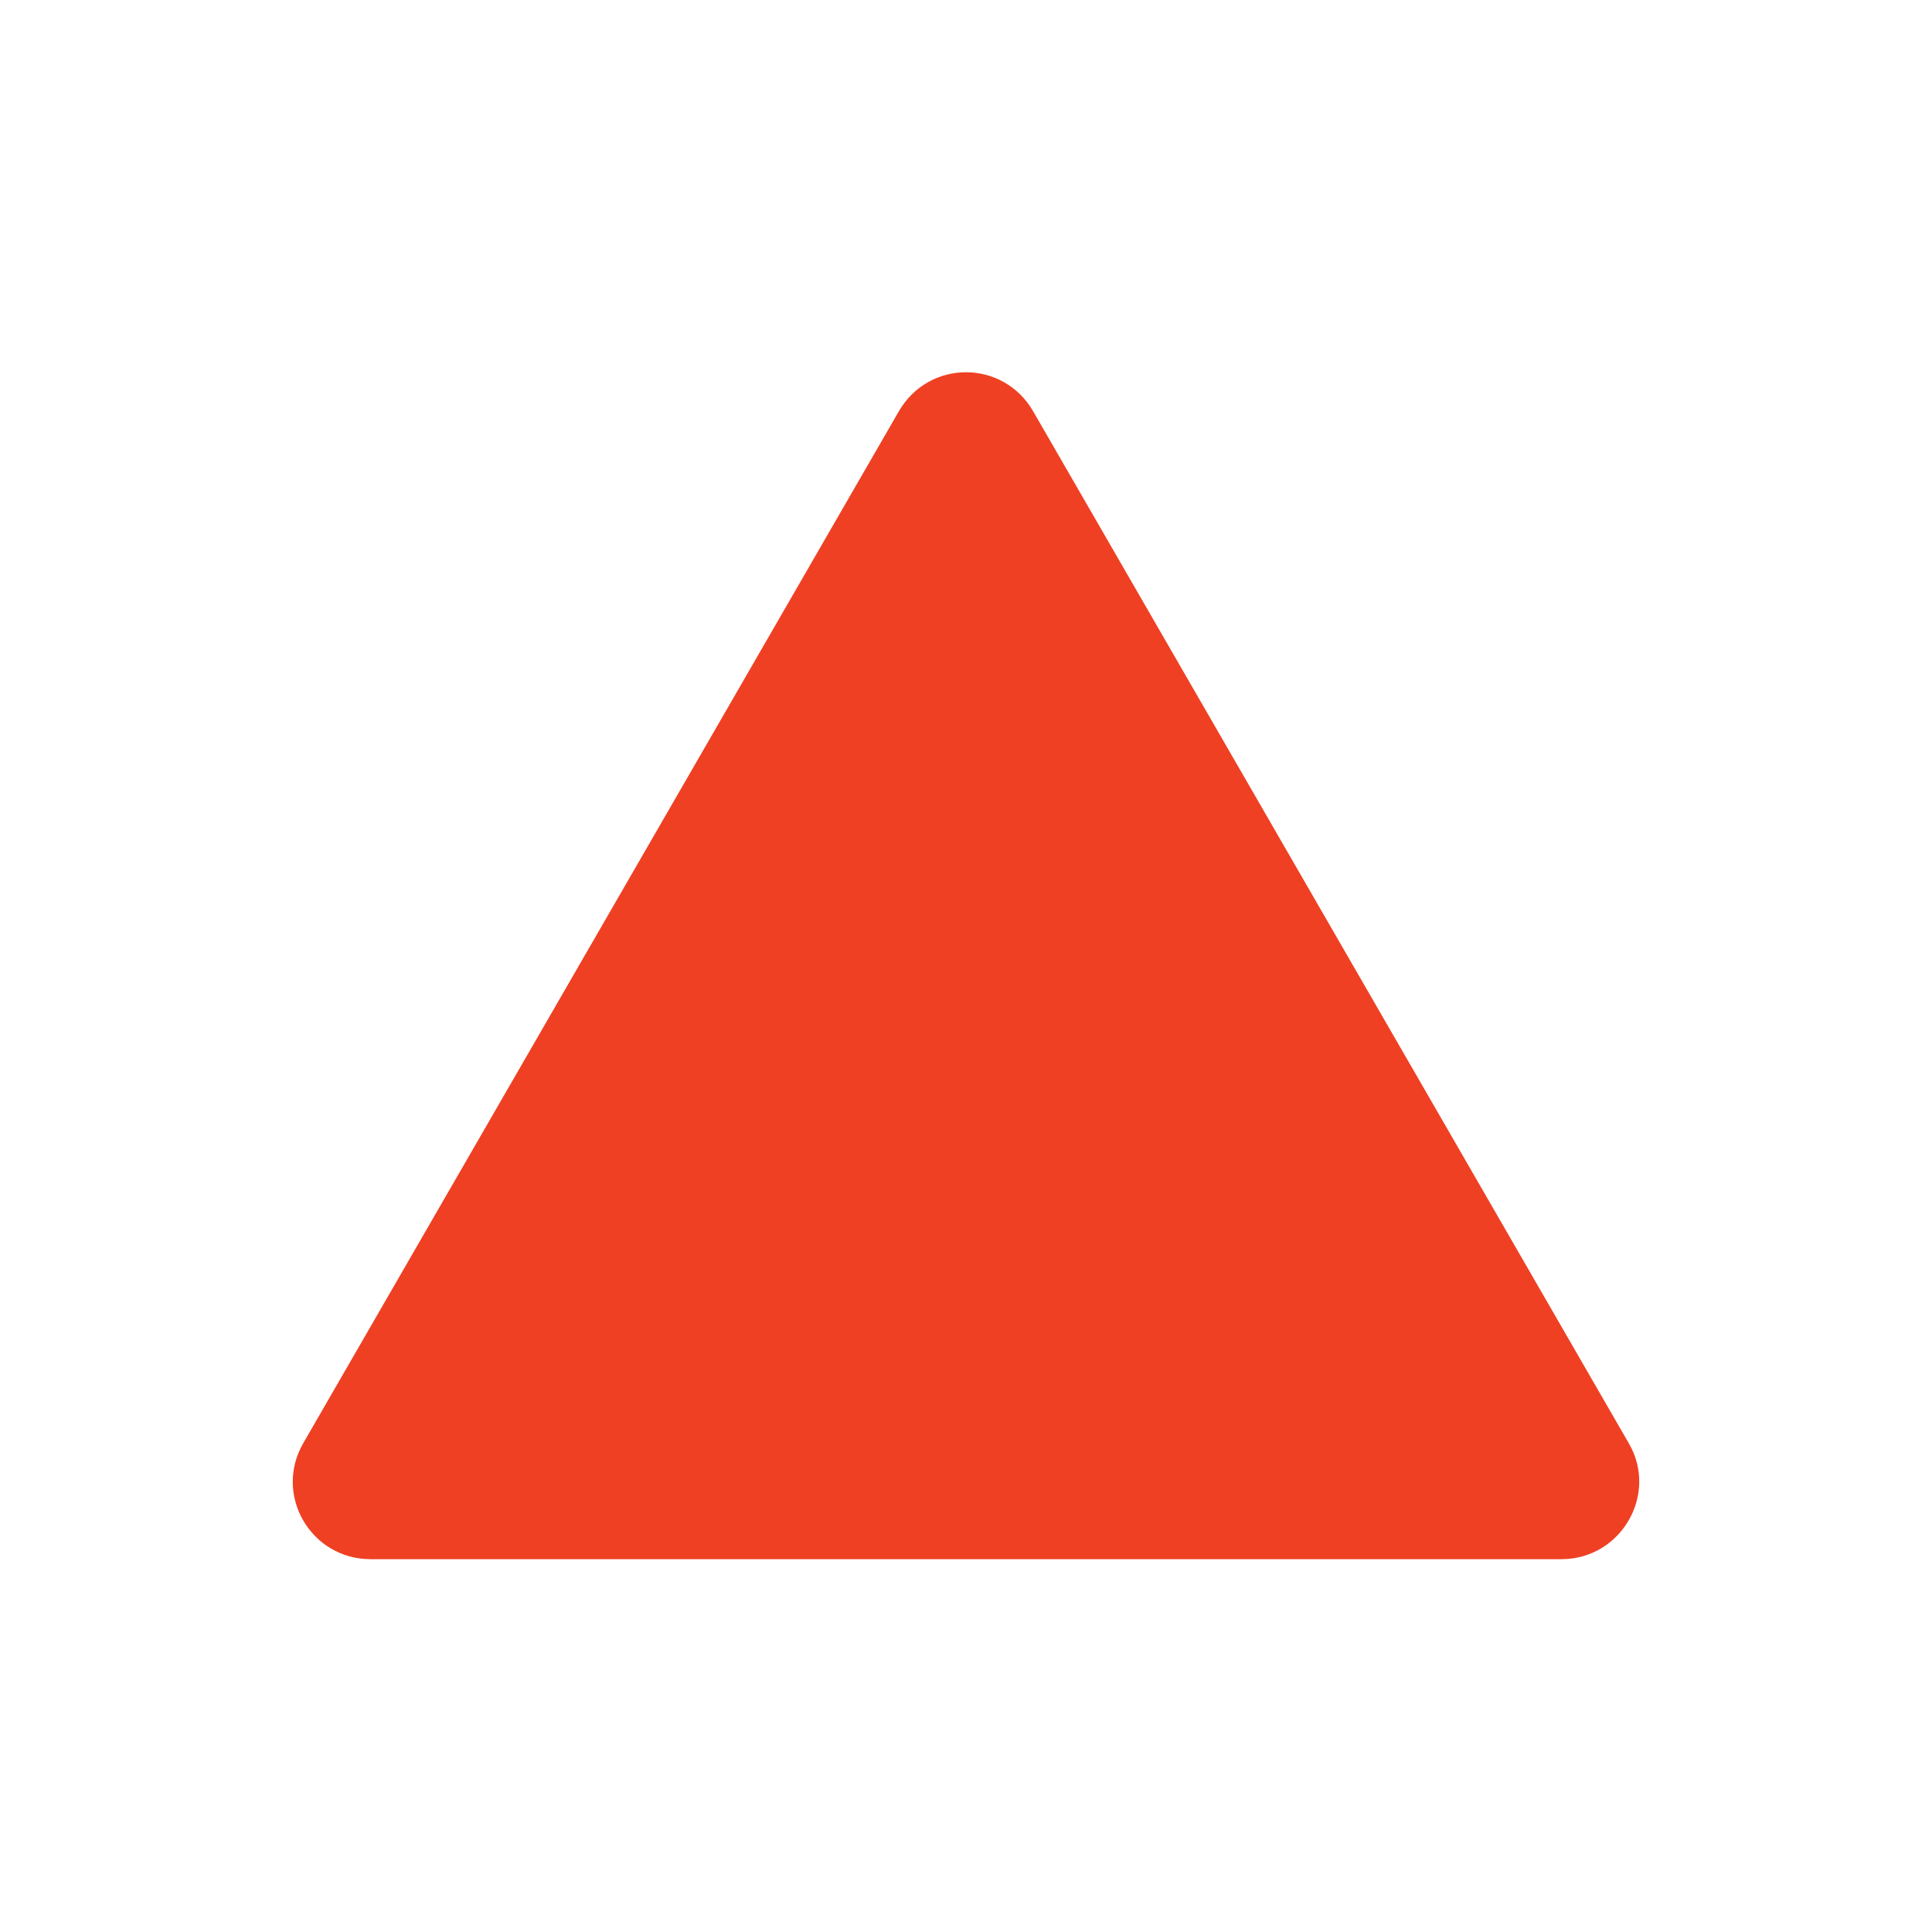
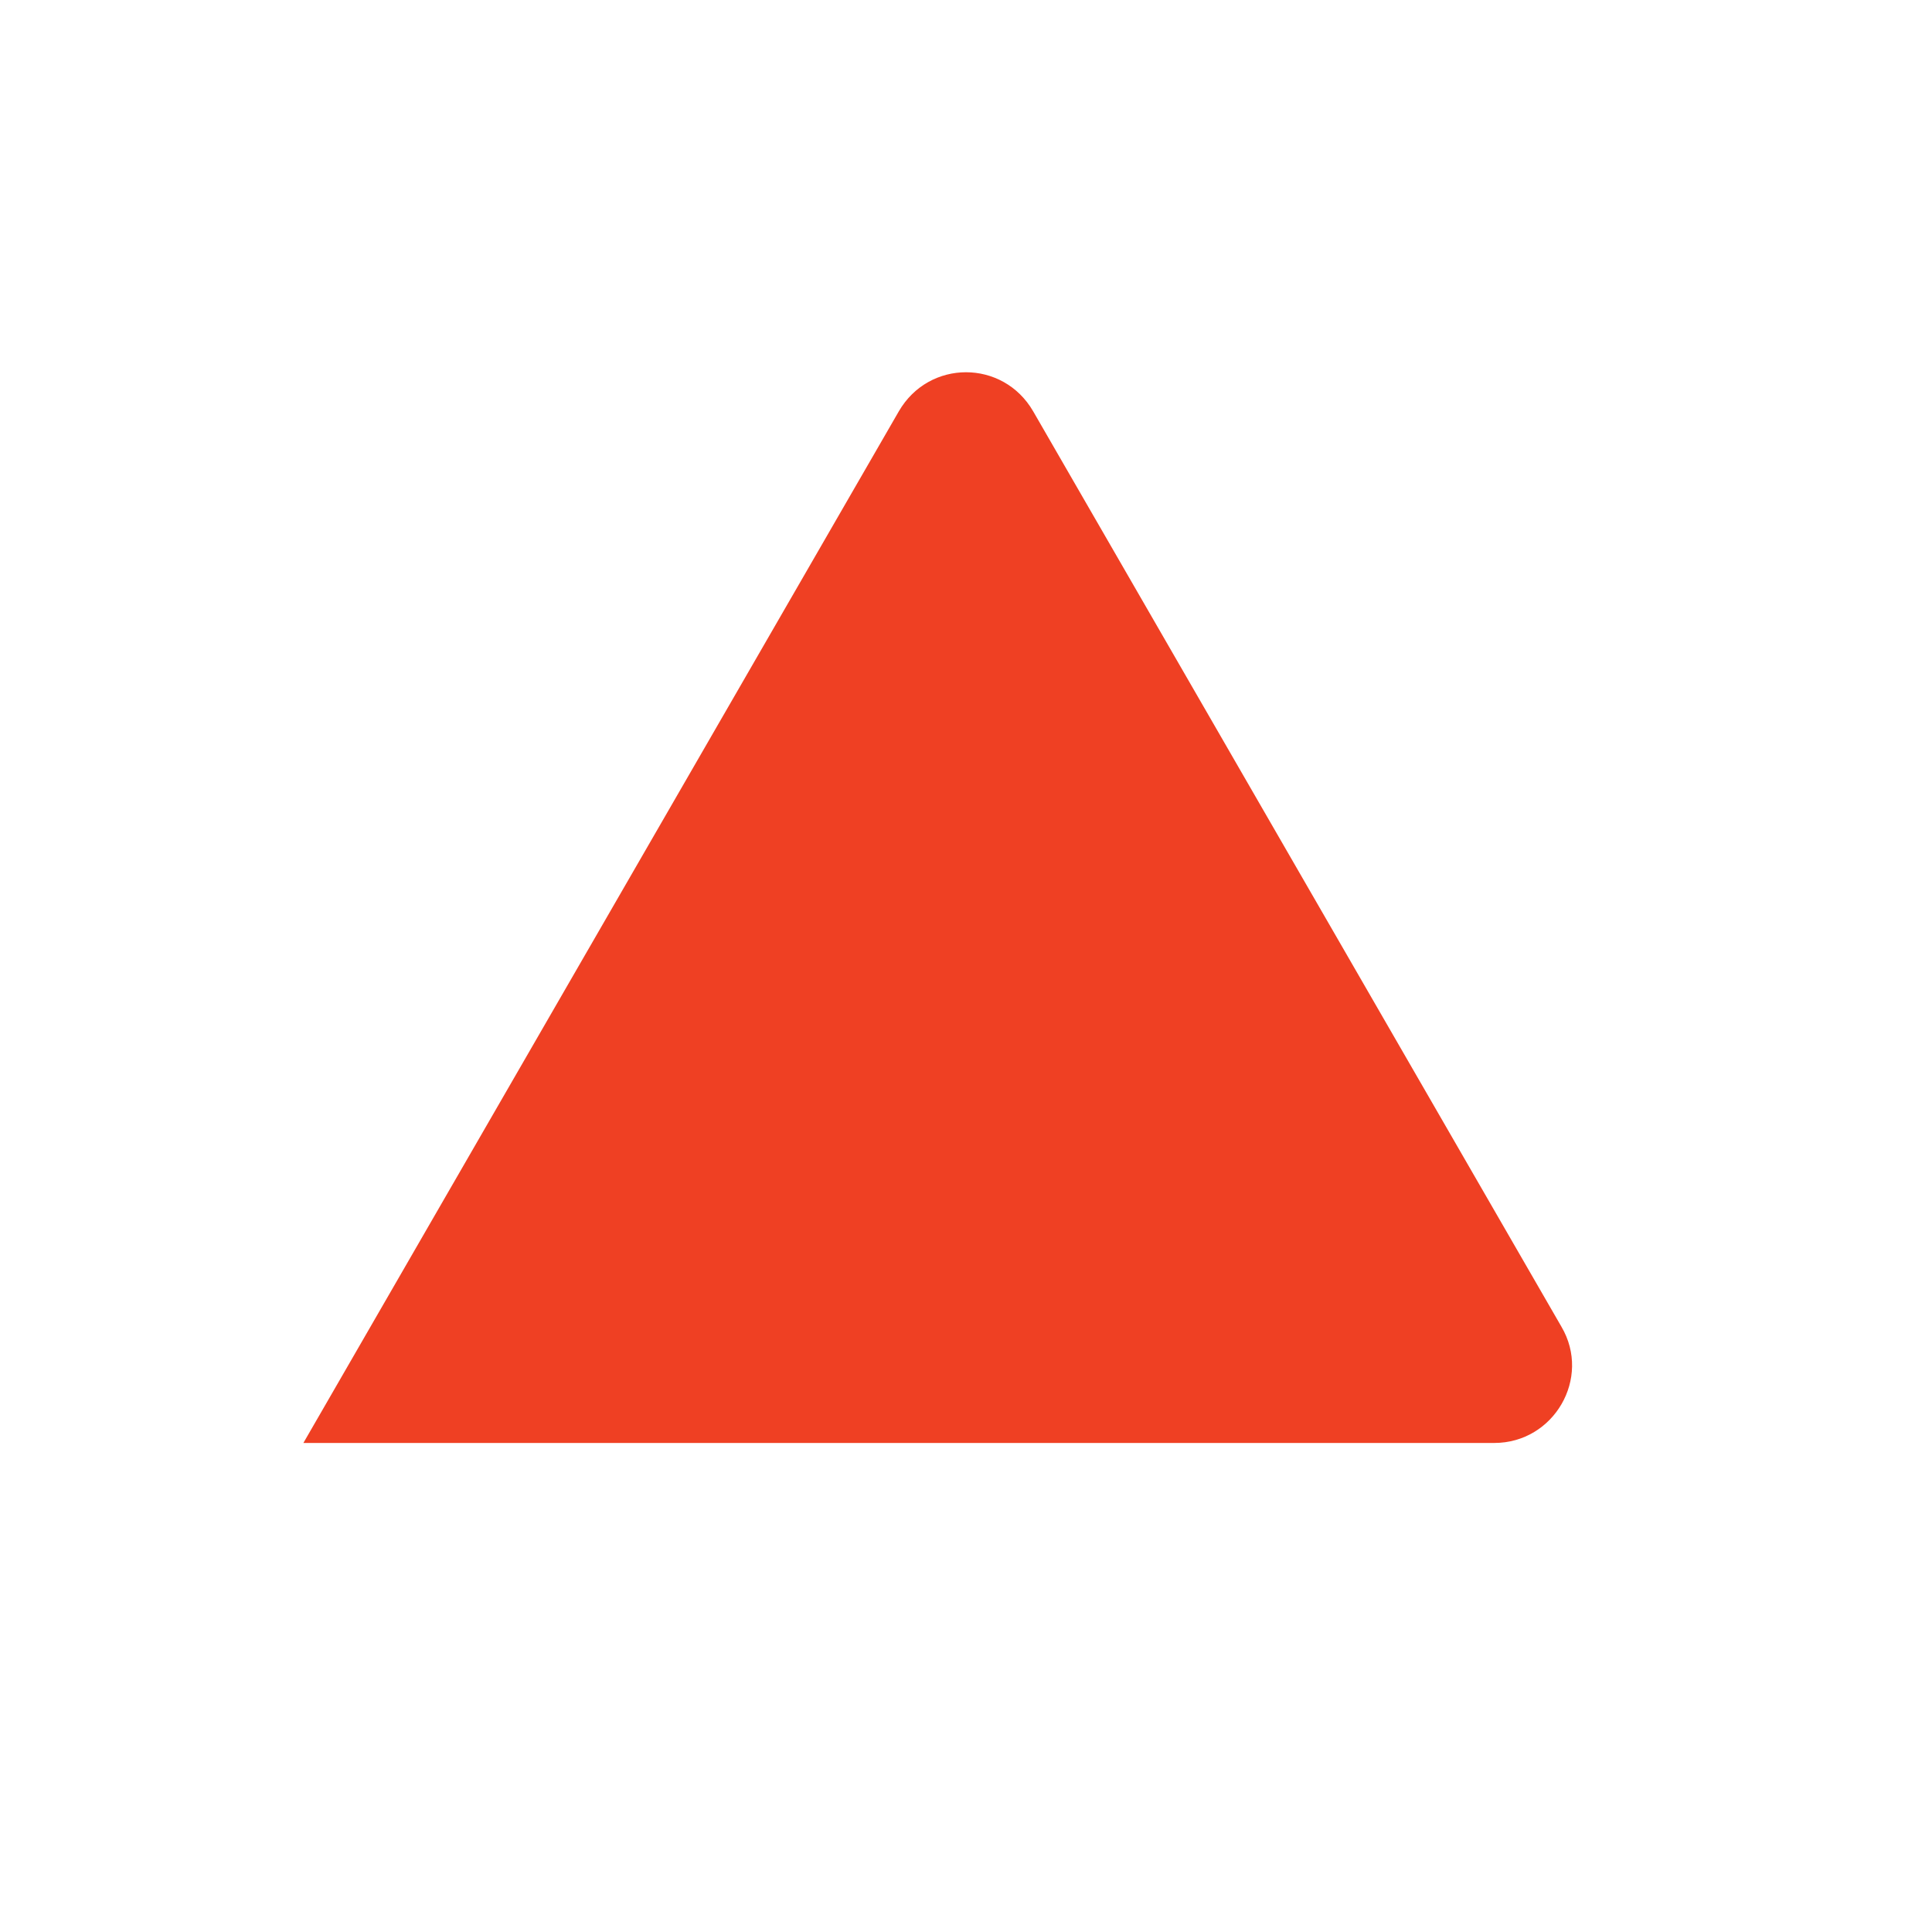
<svg xmlns="http://www.w3.org/2000/svg" id="Layer_1" version="1.1" viewBox="0 0 256 256">
  <defs>
    <style>
      .st0 {
        fill: #ef4023;
      }
    </style>
  </defs>
-   <path class="st0" d="M119.1,54.5L40.2,191.2c-4,6.9,1,15.4,8.9,15.4h157.8c7.9,0,12.9-8.6,8.9-15.4L136.9,54.5c-4-6.9-13.8-6.9-17.8,0Z" />
+   <path class="st0" d="M119.1,54.5L40.2,191.2h157.8c7.9,0,12.9-8.6,8.9-15.4L136.9,54.5c-4-6.9-13.8-6.9-17.8,0Z" />
</svg>